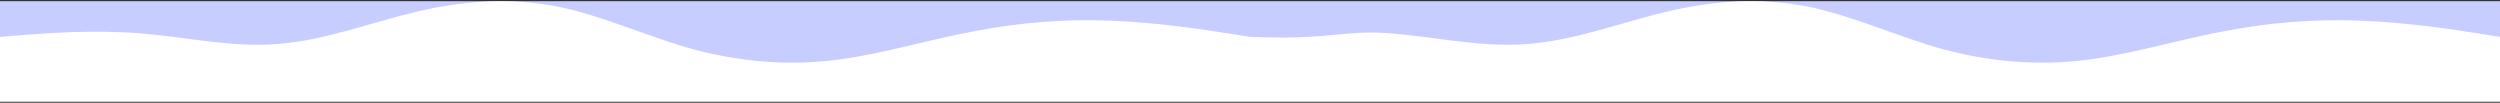
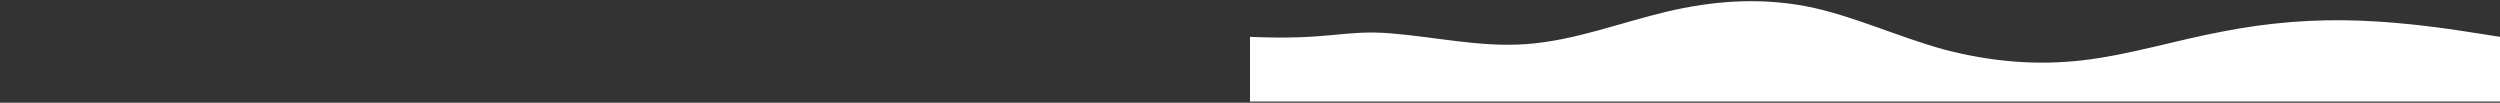
<svg xmlns="http://www.w3.org/2000/svg" fill="none" viewBox="0 0 1728 71" height="71" width="1728">
  <rect x="0" y="0" width="1728" height="71" fill="#333333" stroke="none" />
-   <rect fill="#C7CDFF" transform="translate(0 0.824)" height="69.379" width="1728" />
-   <path fill="white" d="M0 25.47L15.84 24.227C31.68 22.985 63.36 20.499 96.48 22.985C128.16 25.47 159.84 32.925 191.52 30.44C224.64 27.955 256.32 15.529 288 8.073C319.68 0.618 351.36 -1.867 384.48 4.346C416.16 10.559 447.84 25.47 479.52 34.168C512.64 42.866 544.32 45.351 576 41.623C607.68 37.896 639.36 27.955 672.48 21.742C704.16 15.529 735.84 13.044 767.52 14.286C800.64 15.529 832.32 20.499 848.16 22.985L864 25.47V70.203H848.16C832.32 70.203 800.64 70.203 767.52 70.203C735.84 70.203 704.16 70.203 672.48 70.203C639.36 70.203 607.68 70.203 576 70.203C544.32 70.203 512.64 70.203 479.52 70.203C447.84 70.203 416.16 70.203 384.48 70.203C351.36 70.203 319.68 70.203 288 70.203C256.32 70.203 224.64 70.203 191.52 70.203C159.84 70.203 128.16 70.203 96.48 70.203C63.36 70.203 31.68 70.203 15.84 70.203H0V25.47Z" clip-rule="evenodd" fill-rule="evenodd" />
  <path fill="white" d="M864 25.47C919.723 27.856 928.256 20.567 960.48 22.985C992.16 25.47 1023.84 32.925 1055.52 30.44C1088.64 27.955 1120.32 15.529 1152 8.073C1183.68 0.618 1215.36 -1.867 1248.48 4.346C1280.16 10.559 1311.84 25.47 1343.52 34.168C1376.64 42.866 1408.32 45.351 1440 41.623C1471.68 37.896 1503.36 27.955 1536.48 21.742C1568.16 15.529 1599.84 13.044 1631.52 14.286C1664.64 15.529 1696.32 20.499 1712.16 22.985L1728 25.47V70.203H1712.16C1696.32 70.203 1664.64 70.203 1631.52 70.203C1599.84 70.203 1568.16 70.203 1536.48 70.203C1503.36 70.203 1471.68 70.203 1440 70.203C1408.32 70.203 1376.64 70.203 1343.52 70.203C1311.84 70.203 1280.16 70.203 1248.48 70.203C1215.36 70.203 1183.68 70.203 1152 70.203C1120.32 70.203 1088.64 70.203 1055.52 70.203C1023.84 70.203 992.16 70.203 960.48 70.203C927.36 70.203 895.68 70.203 879.84 70.203H864V25.47Z" clip-rule="evenodd" fill-rule="evenodd" />
</svg>